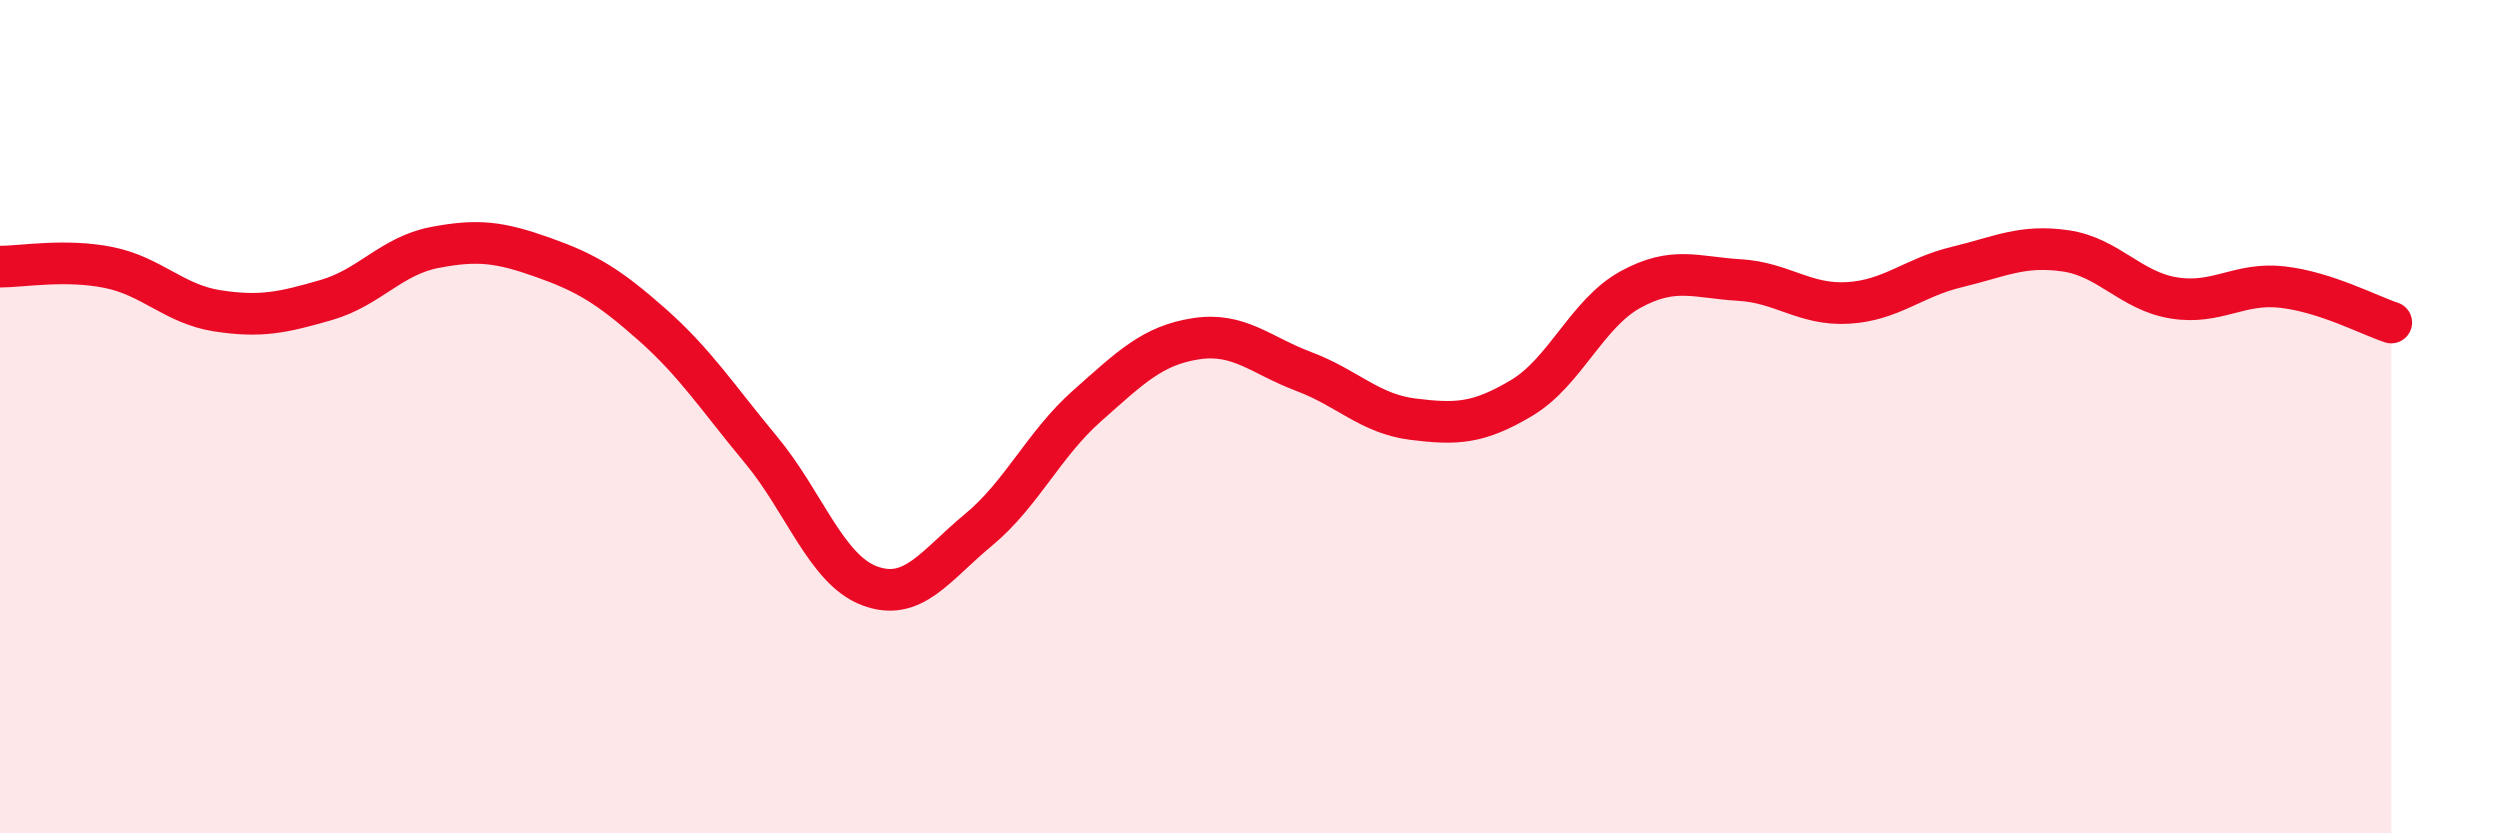
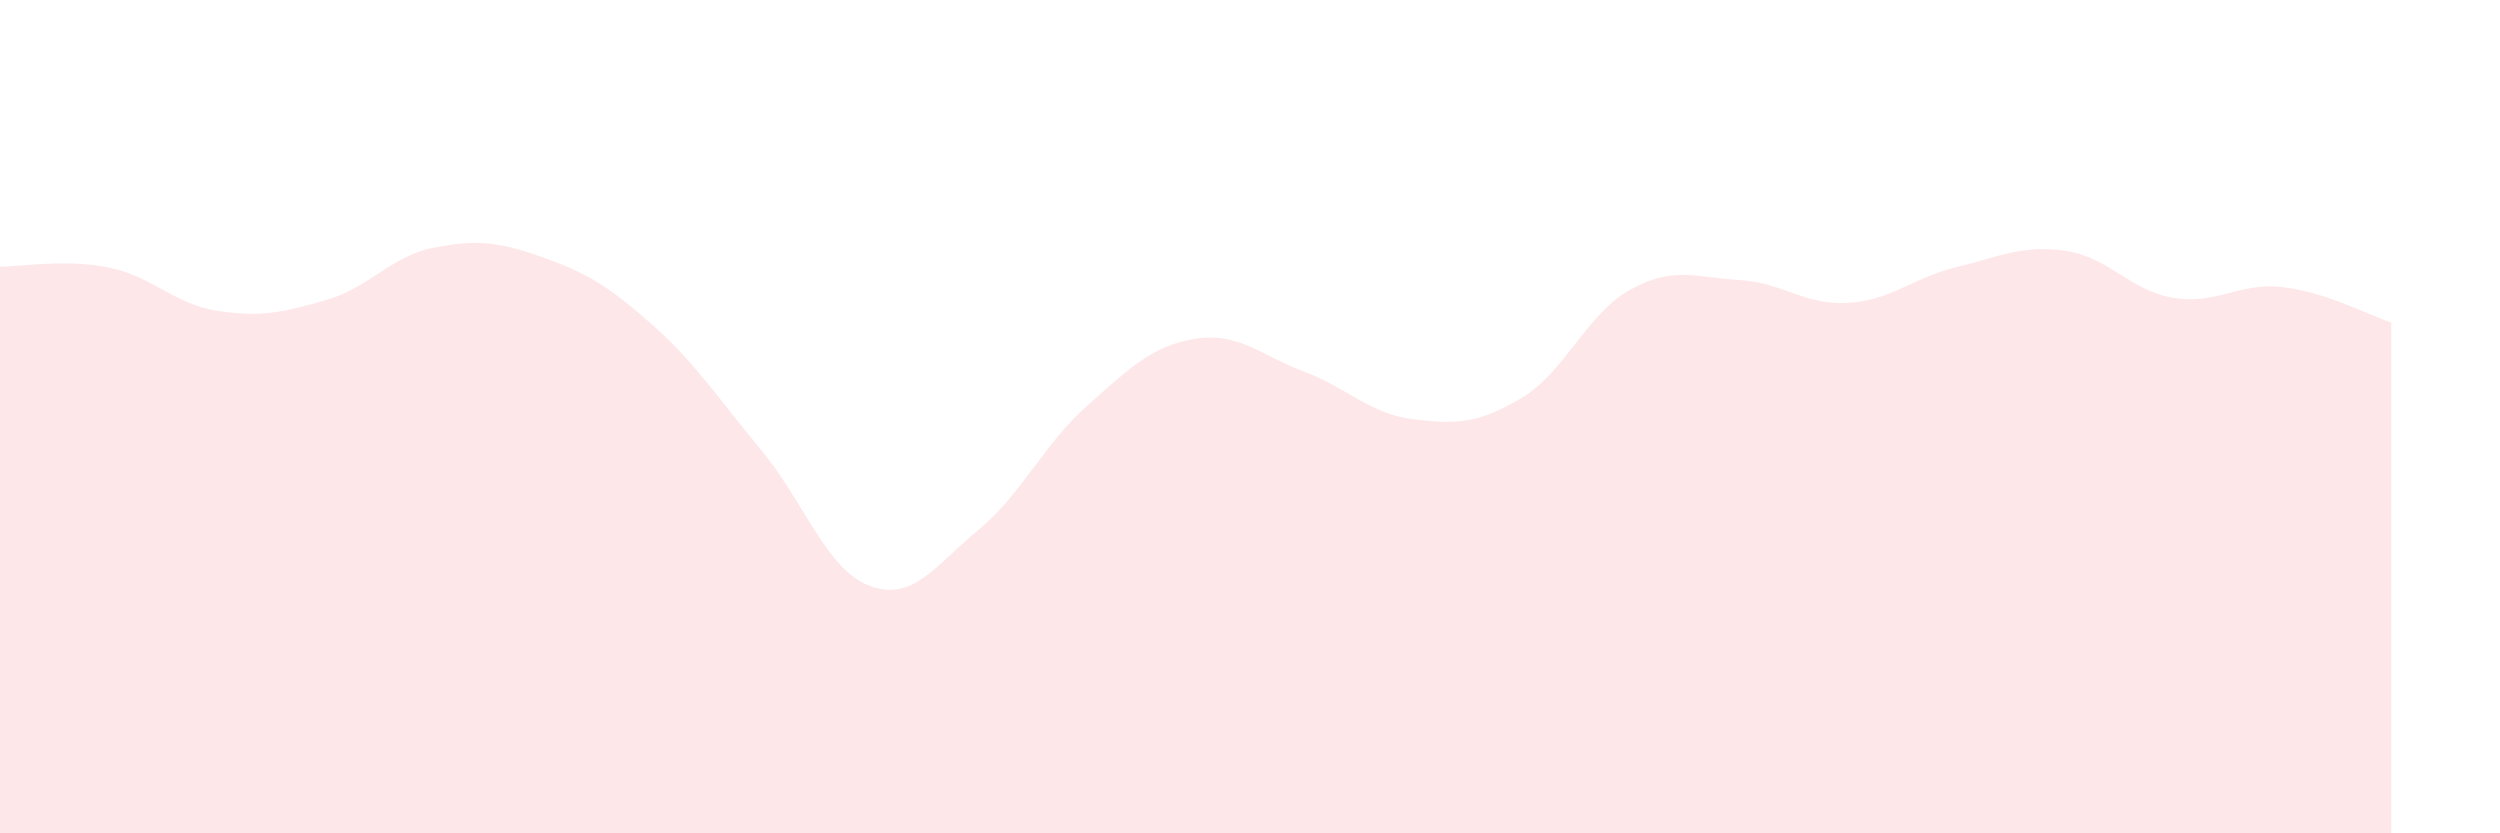
<svg xmlns="http://www.w3.org/2000/svg" width="60" height="20" viewBox="0 0 60 20">
  <path d="M 0,6.4 C 0.52,6.4 1.57,6.21 2.61,6.42 C 3.65,6.63 4.18,7.3 5.22,7.46 C 6.26,7.62 6.79,7.5 7.83,7.2 C 8.87,6.9 9.39,6.14 10.43,5.94 C 11.47,5.74 12,5.81 13.04,6.18 C 14.08,6.55 14.61,6.87 15.65,7.79 C 16.69,8.71 17.22,9.54 18.26,10.79 C 19.3,12.04 19.83,13.67 20.87,14.06 C 21.91,14.45 22.44,13.58 23.48,12.72 C 24.52,11.86 25.05,10.66 26.09,9.74 C 27.13,8.82 27.66,8.29 28.7,8.13 C 29.74,7.97 30.26,8.53 31.3,8.92 C 32.34,9.31 32.87,9.93 33.91,10.06 C 34.95,10.19 35.48,10.17 36.52,9.55 C 37.56,8.93 38.09,7.52 39.13,6.95 C 40.17,6.38 40.7,6.66 41.74,6.72 C 42.78,6.78 43.31,7.33 44.35,7.27 C 45.39,7.21 45.92,6.66 46.96,6.41 C 48,6.16 48.53,5.87 49.57,6.02 C 50.61,6.17 51.13,6.98 52.17,7.15 C 53.21,7.32 53.74,6.77 54.78,6.89 C 55.82,7.01 56.87,7.57 57.39,7.74L57.39 20L0 20Z" fill="#EB0A25" opacity="0.1" stroke-linecap="round" stroke-linejoin="round" />
-   <path d="M 0,6.4 C 0.52,6.4 1.57,6.21 2.61,6.42 C 3.65,6.63 4.18,7.3 5.22,7.46 C 6.26,7.62 6.79,7.5 7.83,7.2 C 8.87,6.9 9.39,6.14 10.43,5.94 C 11.47,5.74 12,5.81 13.04,6.18 C 14.08,6.55 14.61,6.87 15.65,7.79 C 16.69,8.71 17.22,9.54 18.26,10.79 C 19.3,12.04 19.83,13.67 20.87,14.06 C 21.91,14.45 22.44,13.58 23.48,12.72 C 24.52,11.86 25.05,10.66 26.09,9.74 C 27.13,8.82 27.66,8.29 28.7,8.13 C 29.74,7.97 30.26,8.53 31.3,8.92 C 32.34,9.31 32.87,9.93 33.91,10.06 C 34.95,10.19 35.48,10.17 36.52,9.55 C 37.56,8.93 38.09,7.52 39.13,6.95 C 40.17,6.38 40.7,6.66 41.74,6.72 C 42.78,6.78 43.31,7.33 44.35,7.27 C 45.39,7.21 45.92,6.66 46.96,6.41 C 48,6.16 48.53,5.87 49.57,6.02 C 50.61,6.17 51.13,6.98 52.17,7.15 C 53.21,7.32 53.74,6.77 54.78,6.89 C 55.82,7.01 56.87,7.57 57.39,7.74" stroke="#EB0A25" stroke-width="1" fill="none" stroke-linecap="round" stroke-linejoin="round" />
</svg>